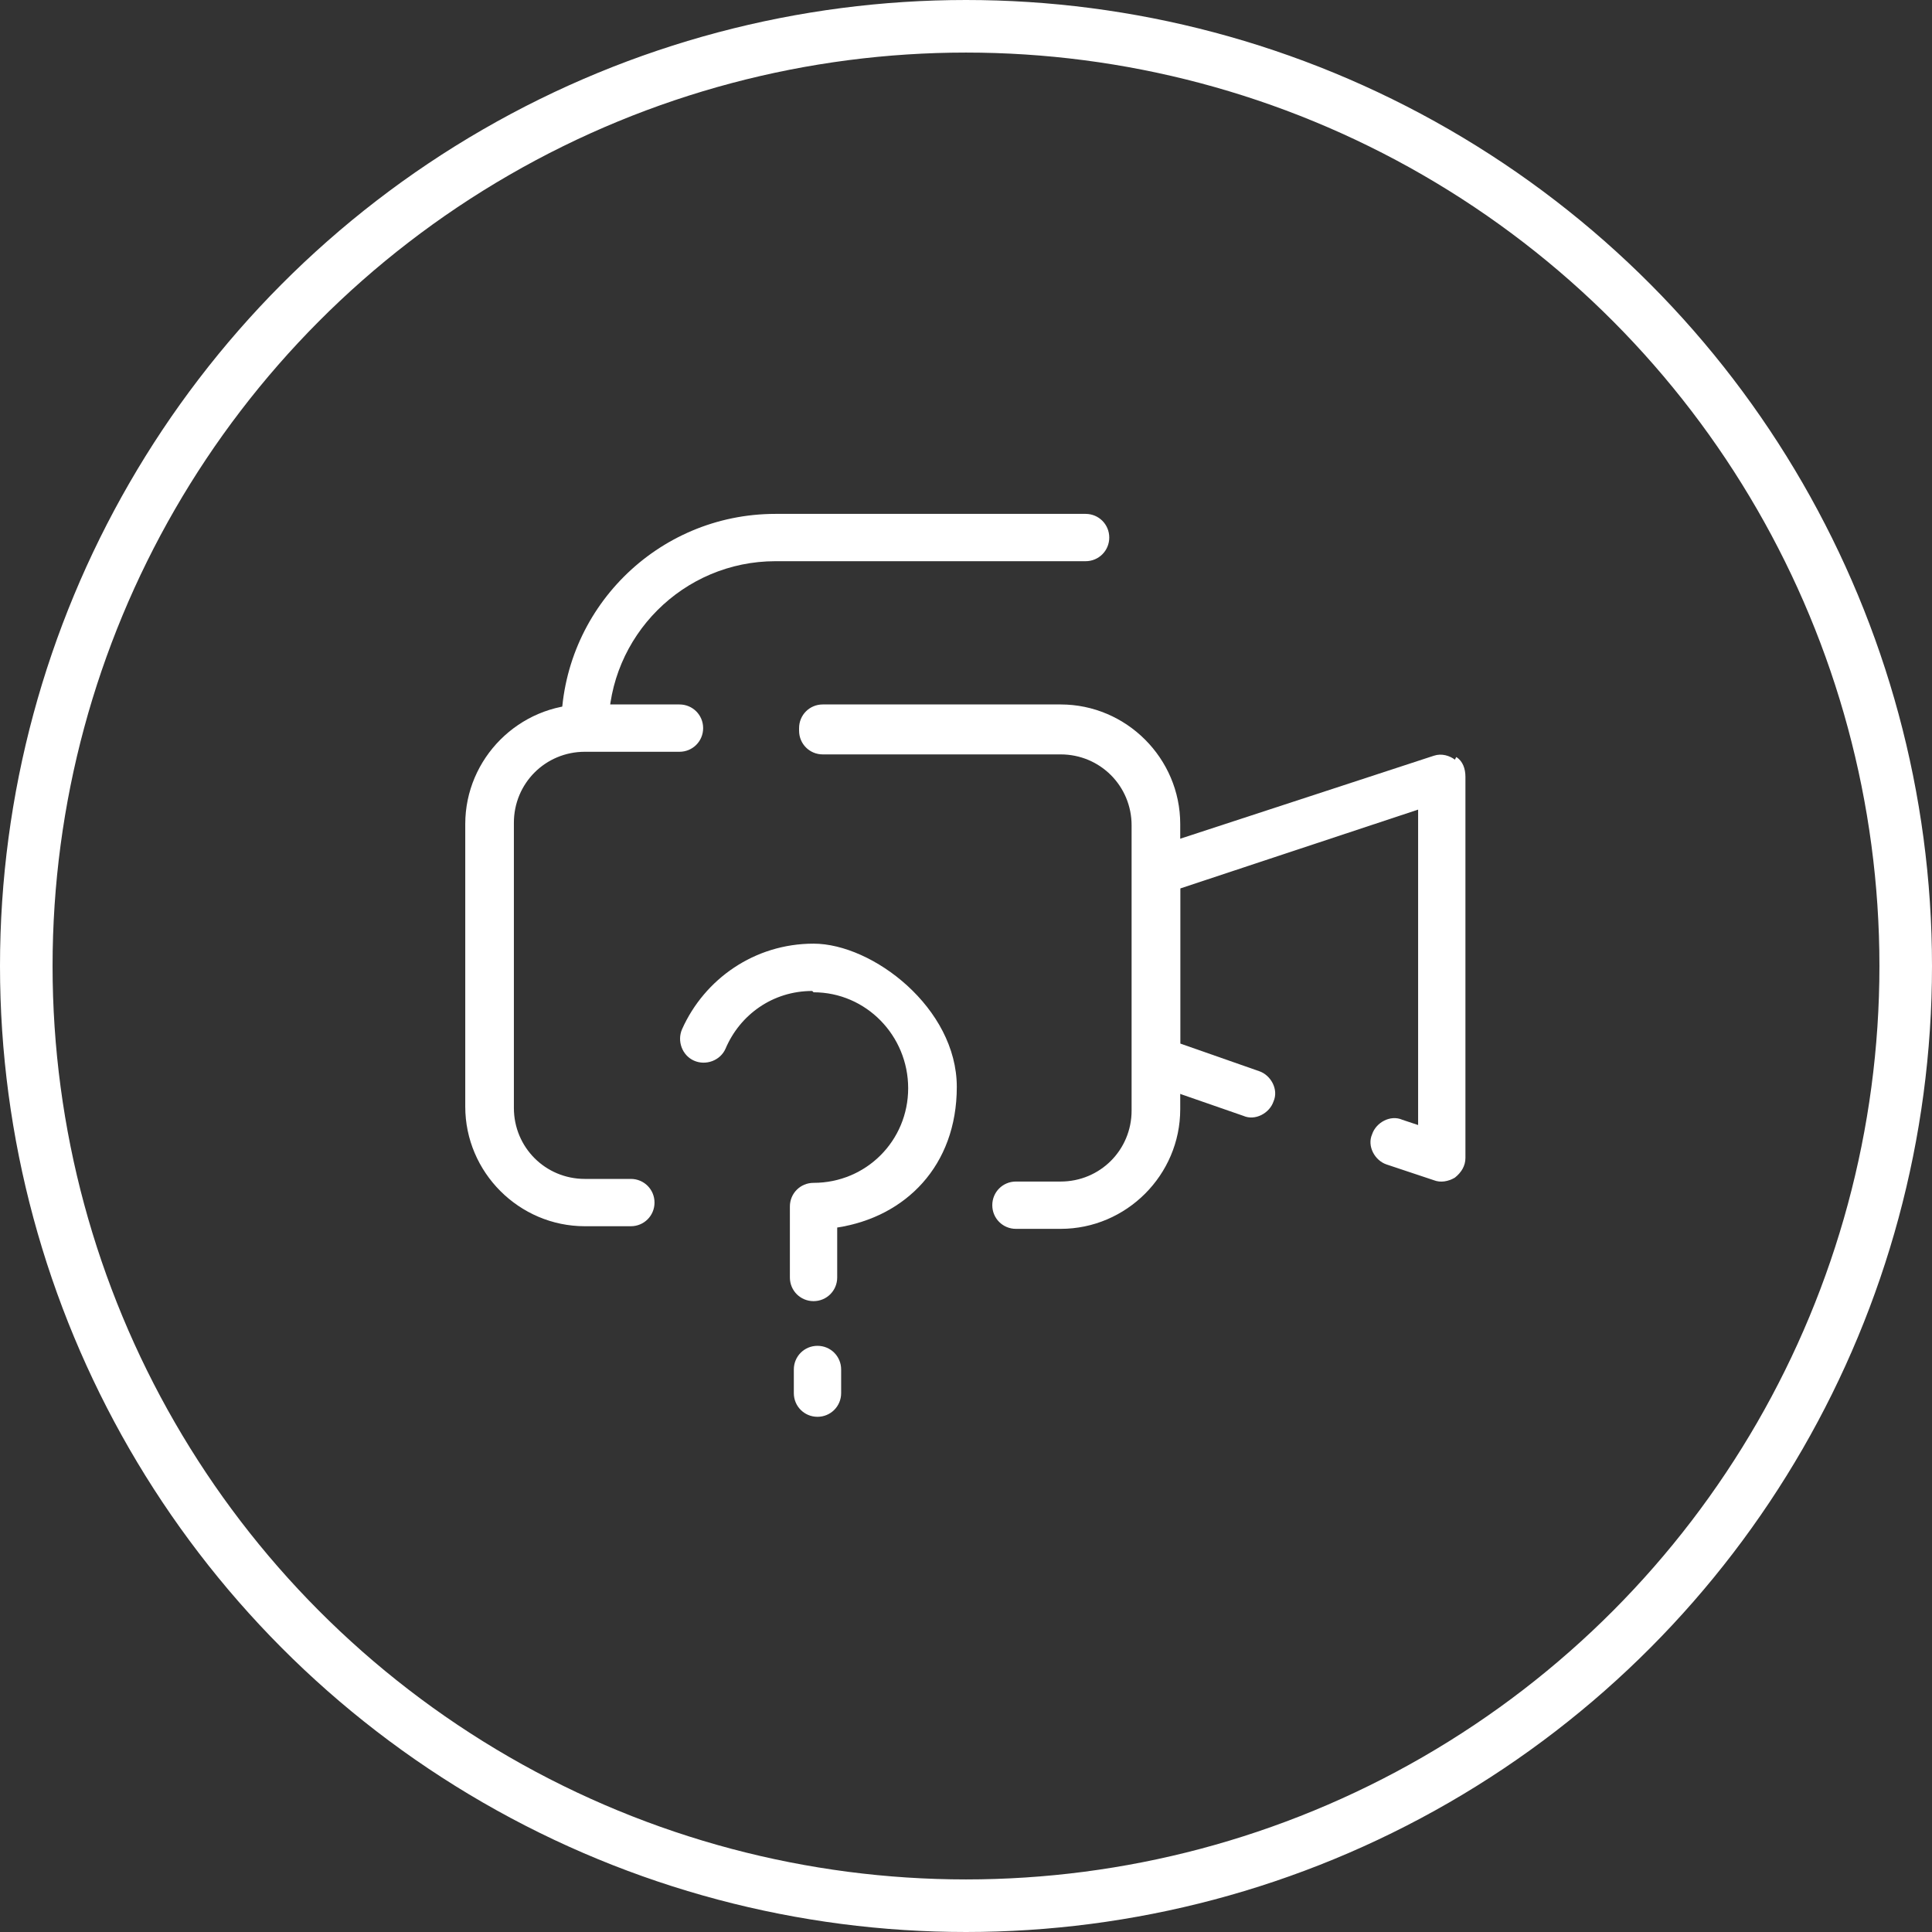
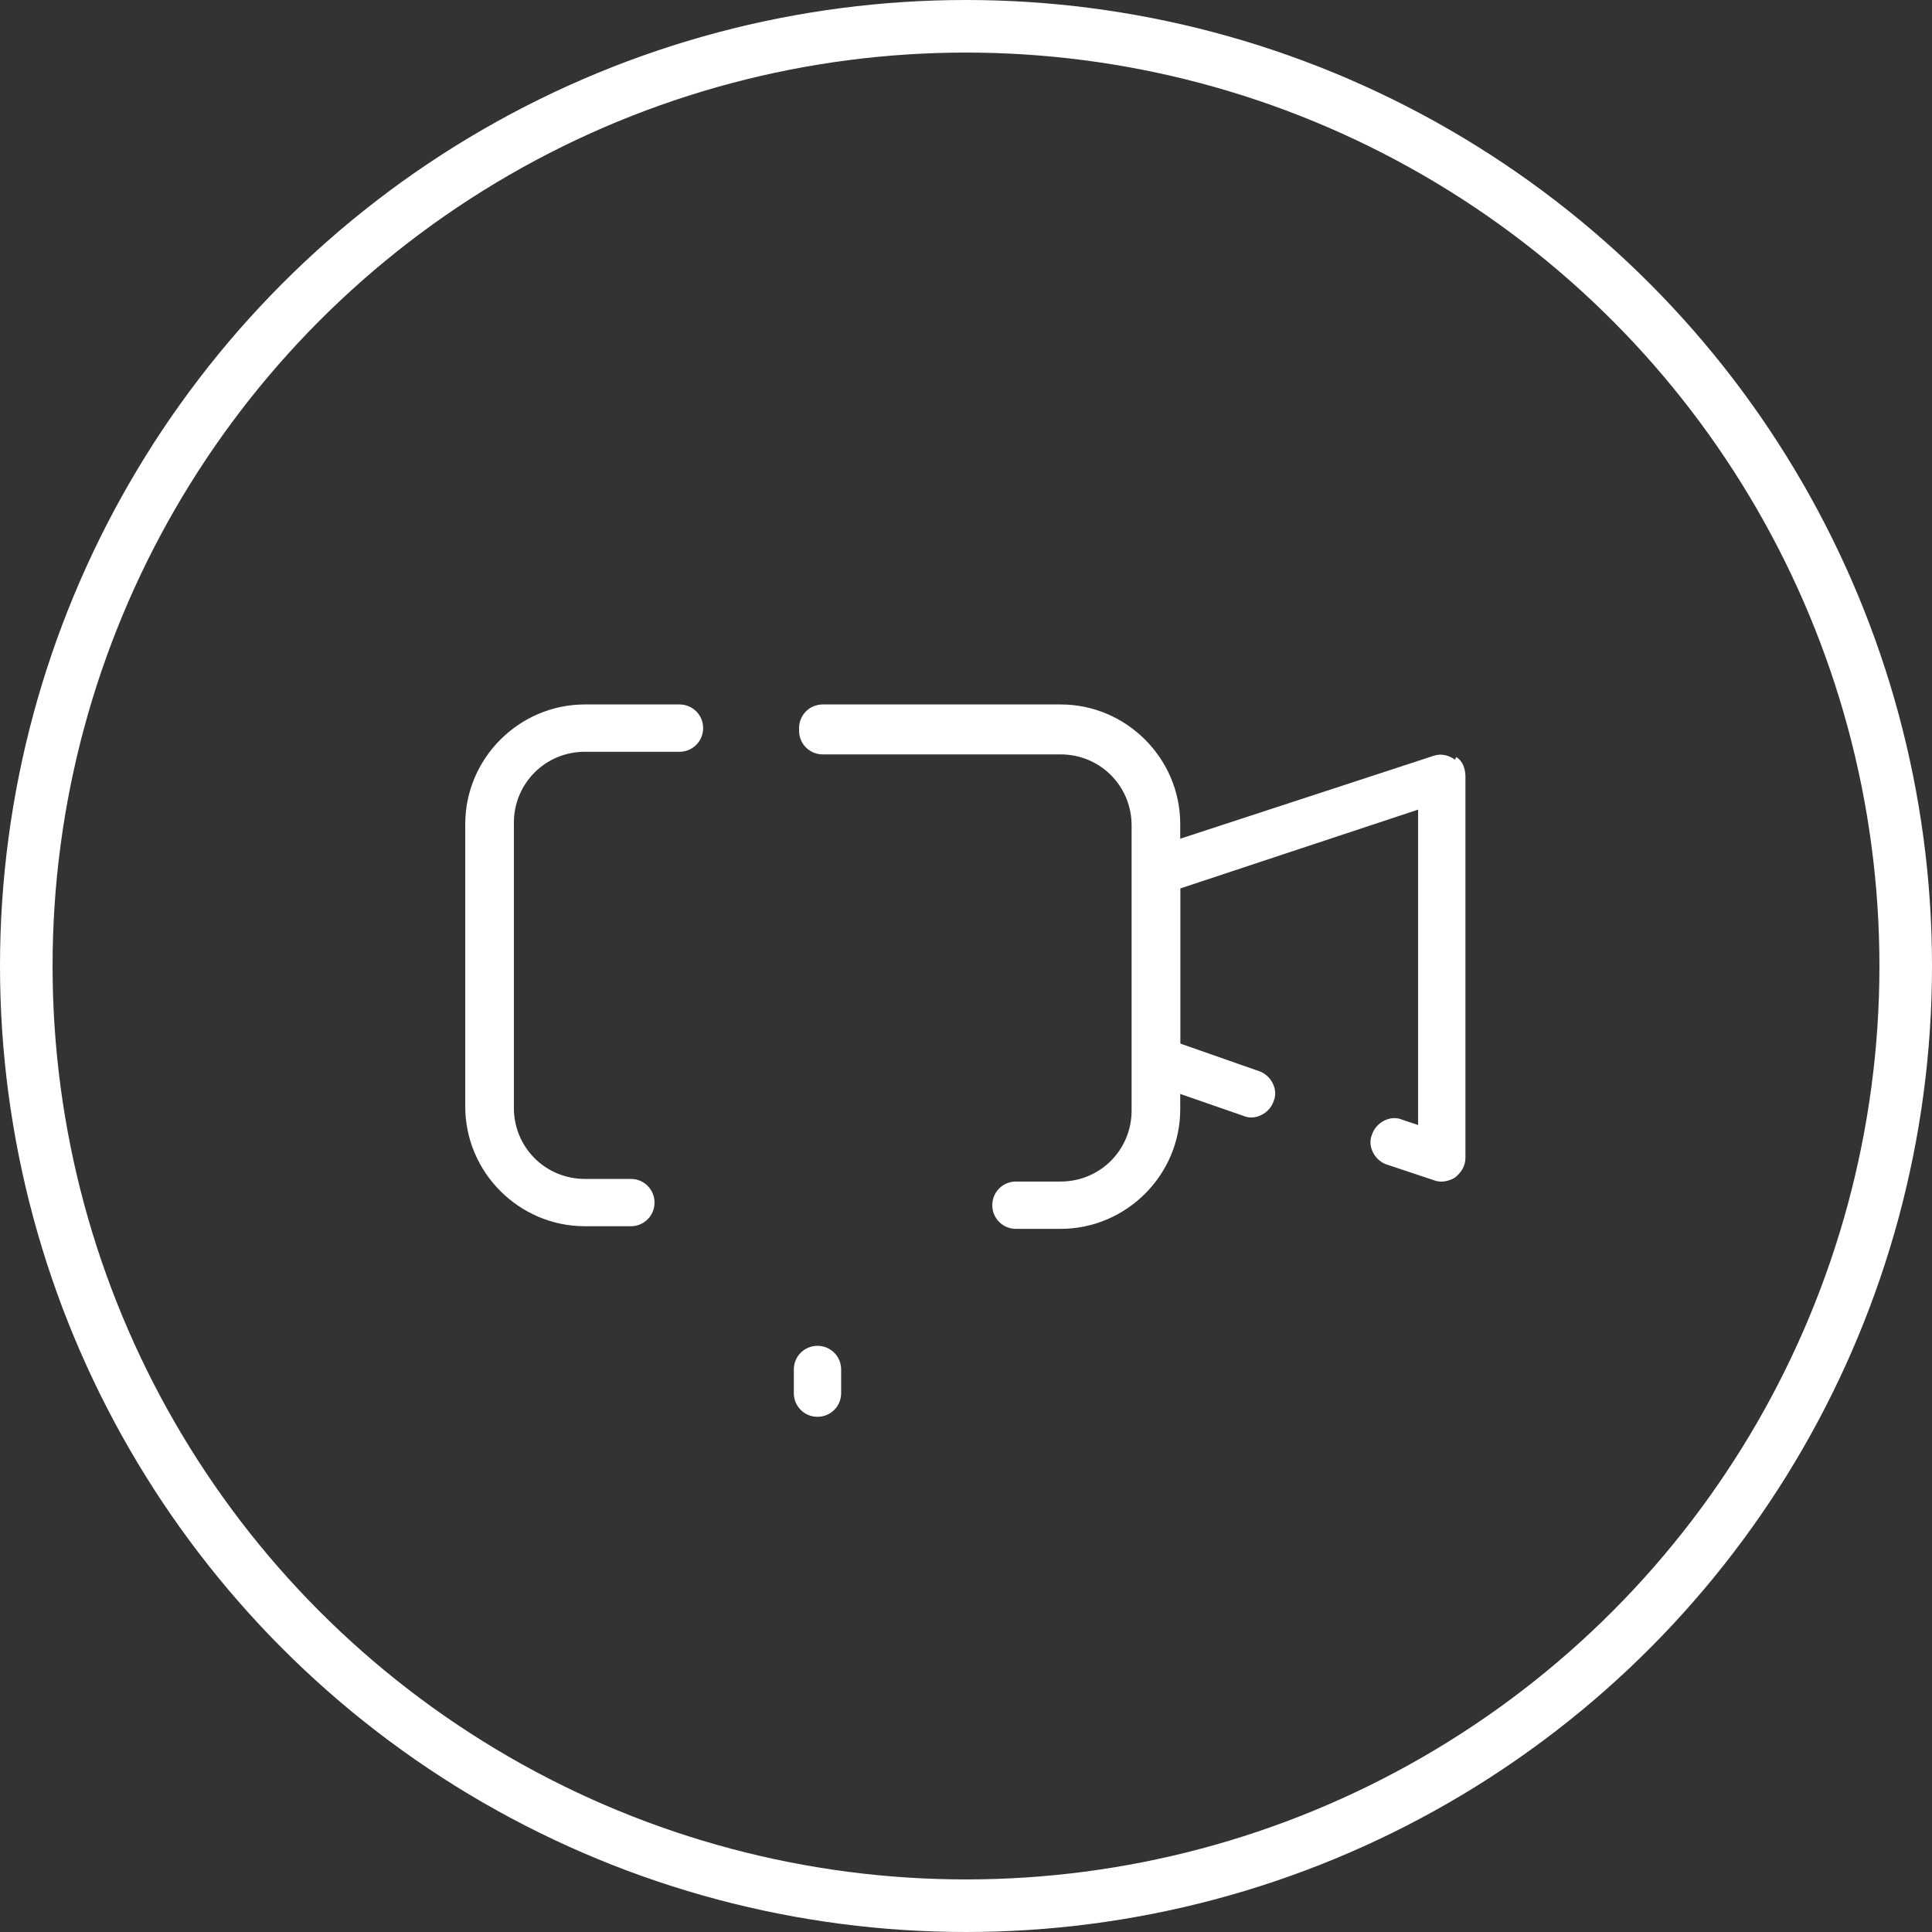
<svg xmlns="http://www.w3.org/2000/svg" id="Layer_1" version="1.1" viewBox="0 0 147 147">
  <rect x="0" y="0" width="147" height="147" fill="#333333" stroke="none" />
  <defs>
    <style>
      .st0 {
        fill: #fff;
        fill-rule: evenodd;
      }

      .st1 {
        fill: none;
        stroke: #fff;
        stroke-miterlimit: 10;
        stroke-width: 4px;
      }
    </style>
  </defs>
  <circle class="st1" cx="73.5" cy="73.5" r="71.5" />
  <g>
    <path class="st0" d="M35.4,62.7c0-5,4.1-9.1,9.1-9.1h7.2c1,0,1.8.8,1.8,1.8s-.8,1.8-1.8,1.8h-7.2c-3,0-5.4,2.4-5.4,5.4v21.7c0,3,2.4,5.4,5.4,5.4h3.5c1,0,1.8.8,1.8,1.8s-.8,1.8-1.8,1.8h-3.5c-5,0-9.1-4.1-9.1-9.1v-21.7ZM60.8,55.4c0-1,.8-1.8,1.8-1.8h18.1c5,0,9.1,4.1,9.1,9.1v21.7c0,5-4.1,9.1-9.1,9.1h-3.4c-1,0-1.8-.8-1.8-1.8s.8-1.8,1.8-1.8h3.4c3,0,5.4-2.4,5.4-5.4v-21.7c0-3-2.4-5.4-5.4-5.4h-18.1c-1,0-1.8-.8-1.8-1.8h0Z" />
    <path class="st0" d="M110.8,57.6c.5.3.7.9.7,1.5v29c0,.6-.3,1.1-.8,1.5-.5.3-1.1.4-1.6.2l-3.6-1.2c-.9-.3-1.5-1.4-1.1-2.3.3-.9,1.4-1.5,2.3-1.1l1.2.4v-24l-18.1,6v11.8l6,2.1c.9.3,1.5,1.4,1.1,2.3-.3.9-1.4,1.5-2.3,1.1l-7.2-2.5c-.7-.3-1.2-.9-1.2-1.7v-14.4c0-.8.5-1.5,1.2-1.7l21.7-7.1c.6-.2,1.2,0,1.6.3h0Z" />
-     <path class="st0" d="M42.7,55.4c0-9,7.3-16.3,16.3-16.3h23.6c1,0,1.8.8,1.8,1.8s-.8,1.8-1.8,1.8h-23.6c-7,0-12.7,5.7-12.7,12.7h-3.6Z" />
-     <path class="st0" d="M61.8,75.4c-3,0-5.5,1.8-6.6,4.4-.4.9-1.5,1.3-2.4.9-.9-.4-1.3-1.5-.9-2.4,1.7-3.8,5.5-6.5,10-6.5s10.9,4.9,10.9,10.9-3.9,9.9-9.1,10.7v3.8c0,1-.8,1.8-1.8,1.8s-1.8-.8-1.8-1.8v-5.4c0-1,.8-1.8,1.8-1.8,4,0,7.2-3.2,7.2-7.2s-3.2-7.3-7.2-7.3h0Z" />
    <path class="st0" d="M62.2,102.4c1,0,1.8.8,1.8,1.8v1.8c0,1-.8,1.8-1.8,1.8s-1.8-.8-1.8-1.8v-1.8c0-1,.8-1.8,1.8-1.8Z" />
  </g>
</svg>